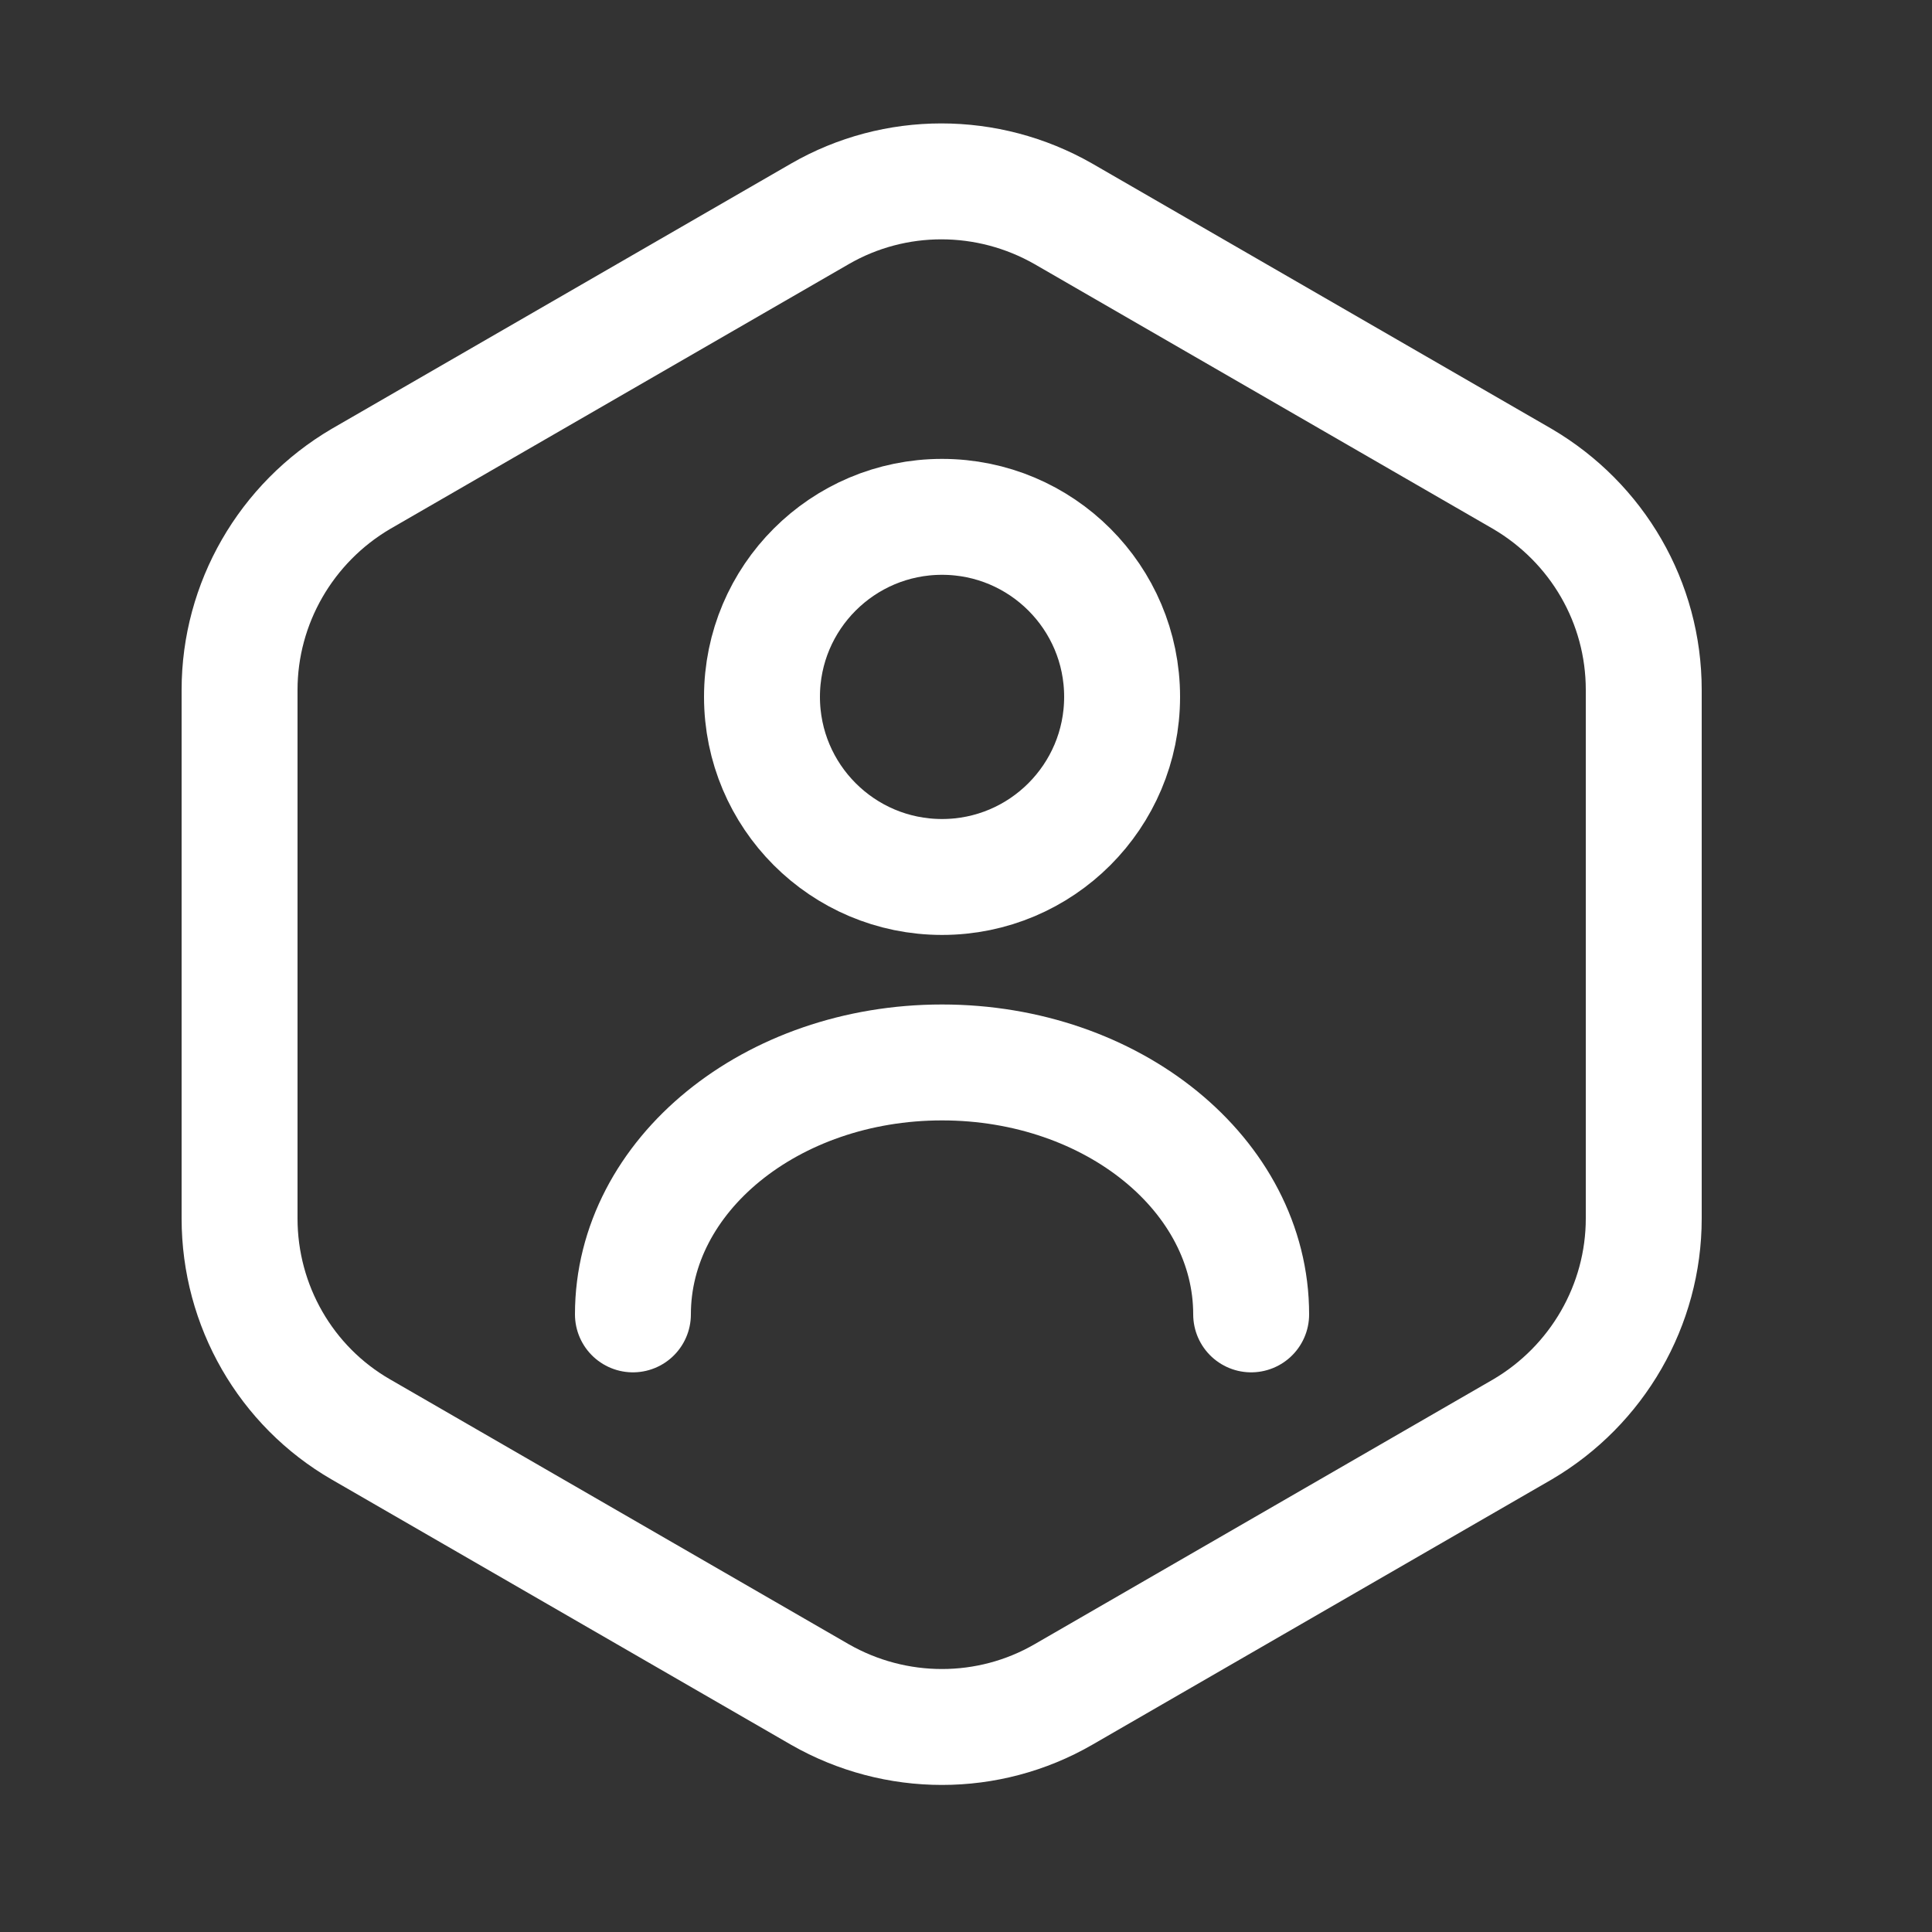
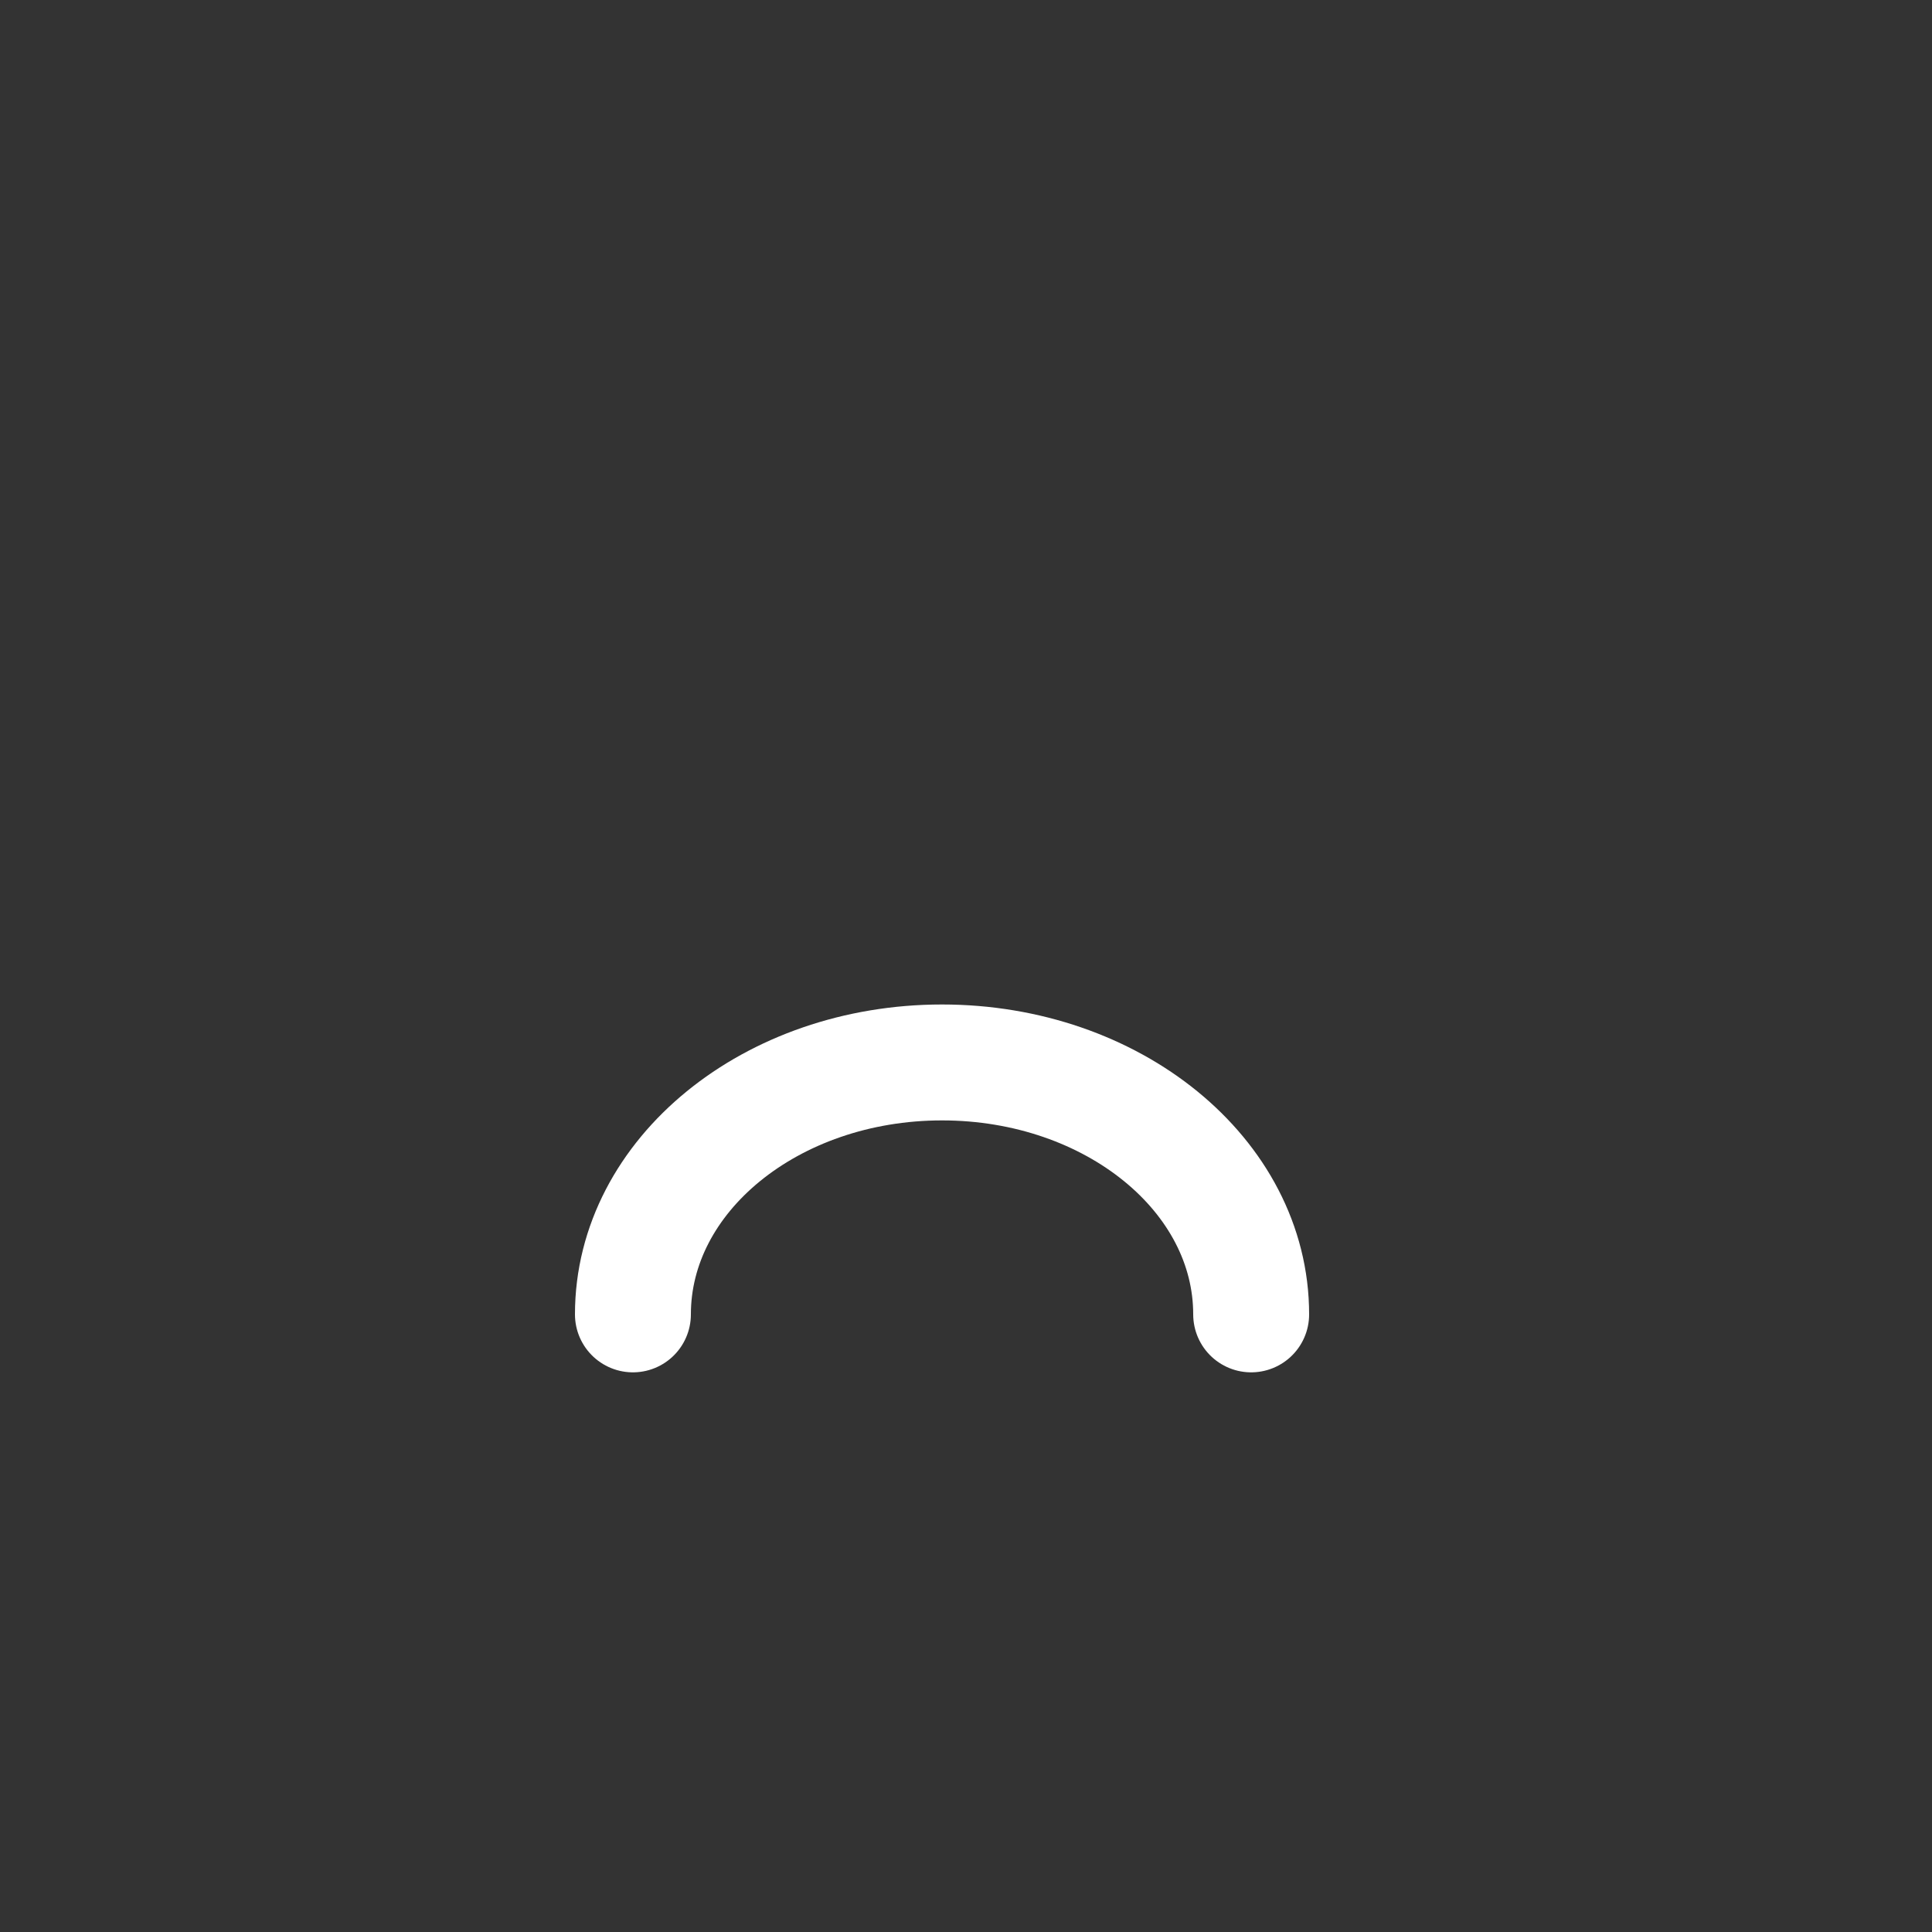
<svg xmlns="http://www.w3.org/2000/svg" width="25" height="25" viewBox="0 0 25 25" fill="none">
  <rect x="0" y="0" width="25" height="25" fill="#333333" stroke="none" />
-   <path d="M21.27 8.927V15.767C21.27 16.887 20.67 17.927 19.7 18.497L13.76 21.927C12.79 22.487 11.59 22.487 10.61 21.927L4.67 18.497C3.7 17.938 3.1 16.897 3.1 15.767V8.927C3.1 7.807 3.7 6.767 4.67 6.197L10.61 2.767C11.58 2.207 12.78 2.207 13.76 2.767L19.7 6.197C20.67 6.767 21.27 7.797 21.27 8.927Z" stroke="white" stroke-width="1.5" stroke-linecap="round" stroke-linejoin="round" />
-   <path d="M12.19 11.348C13.477 11.348 14.52 10.304 14.52 9.017C14.52 7.731 13.477 6.688 12.19 6.688C10.903 6.688 9.86 7.731 9.86 9.017C9.86 10.304 10.903 11.348 12.19 11.348Z" stroke="white" stroke-width="1.5" stroke-linecap="round" stroke-linejoin="round" />
  <path d="M16.19 17.008C16.19 15.207 14.4 13.748 12.19 13.748C9.98 13.748 8.19 15.207 8.19 17.008" stroke="white" stroke-width="1.5" stroke-linecap="round" stroke-linejoin="round" />
</svg>